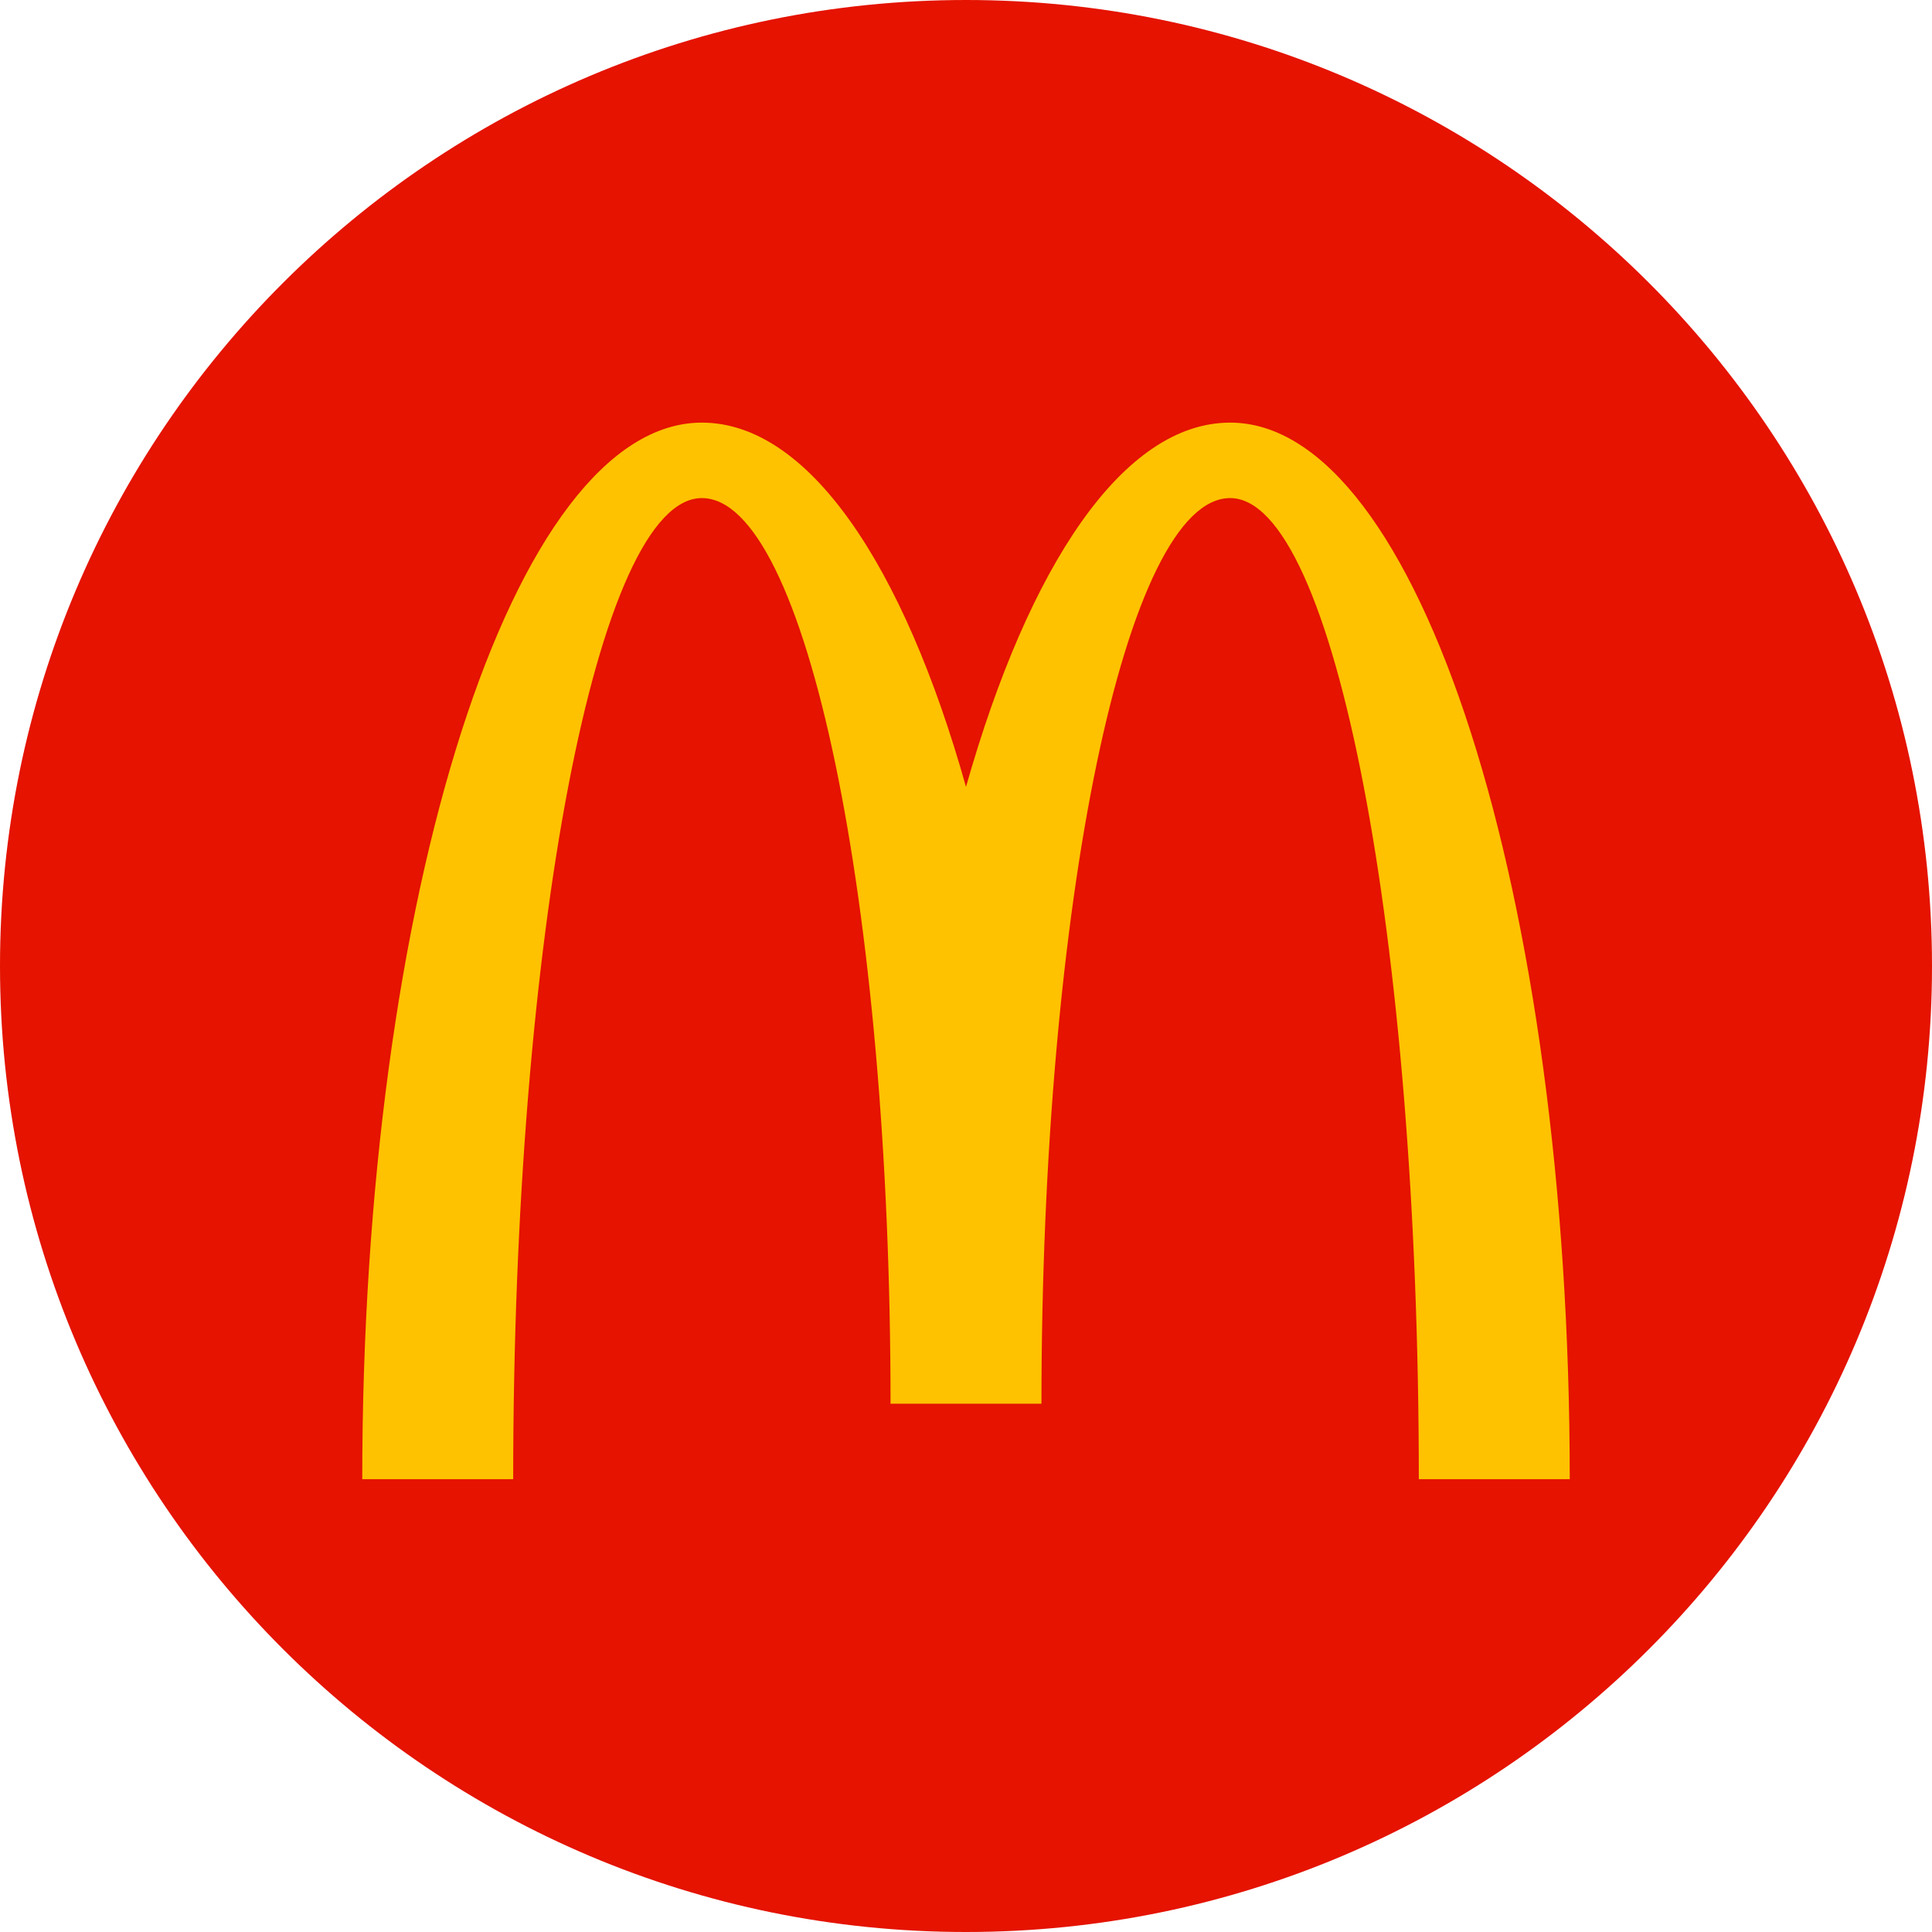
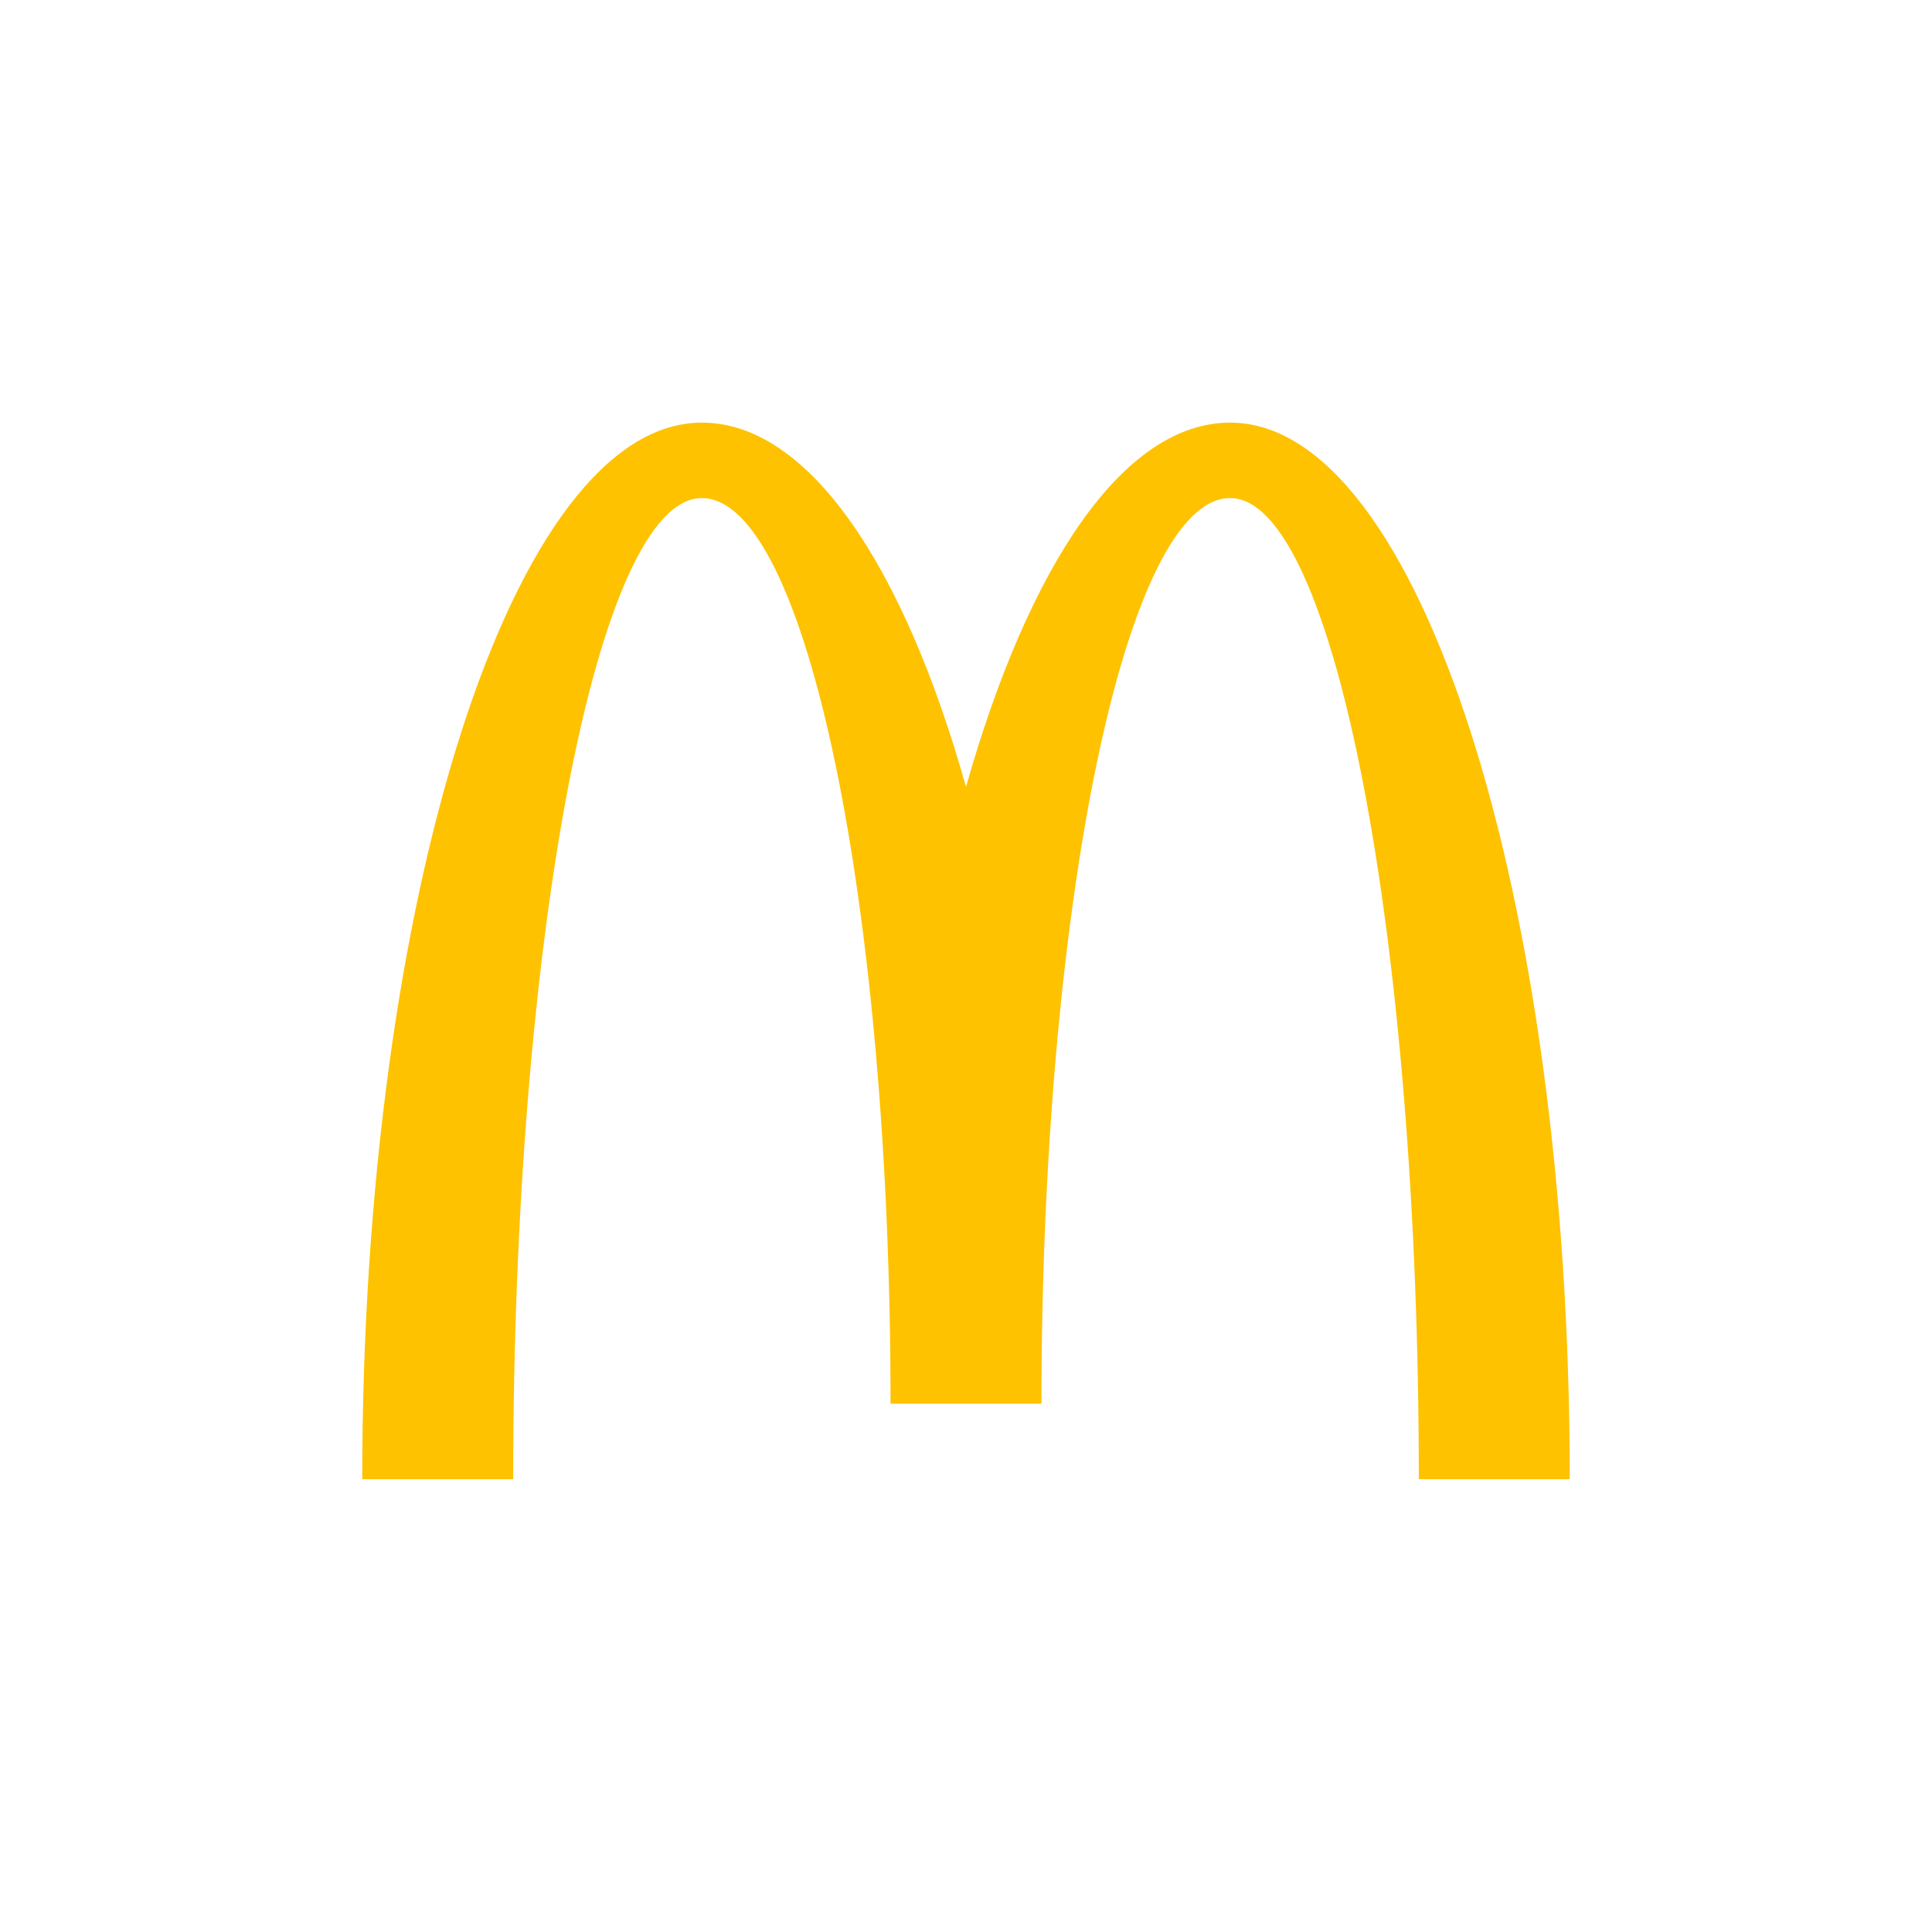
<svg xmlns="http://www.w3.org/2000/svg" width="72" height="72" viewBox="0 0 72 72" fill="none">
  <g clip-path="url(#clip0_137_76678)">
-     <path d="M72 36C72 55.882 55.882 72 36 72C16.118 72 0 55.882 0 36C0 16.118 16.118 0 36 0C55.882 0 72 16.118 72 36Z" fill="#E51300" />
    <path d="M45.844 18.562C49.725 18.562 52.875 34.931 52.875 55.125H58.5C58.5 33.375 52.875 15.75 45.844 15.75C41.869 15.75 38.344 21.056 36 29.325C33.675 21.056 30.131 15.75 26.156 15.75C19.125 15.75 13.5 33.375 13.5 55.125H19.125C19.125 34.931 22.275 18.562 26.156 18.562C30.038 18.562 33.188 33.675 33.188 52.312H38.812C38.812 33.675 41.962 18.562 45.844 18.562Z" fill="#FEC200" />
  </g>
  <defs>
    <clipPath id="clip0_137_76678">
      <rect width="72" height="72" fill="white" />
    </clipPath>
  </defs>
</svg>